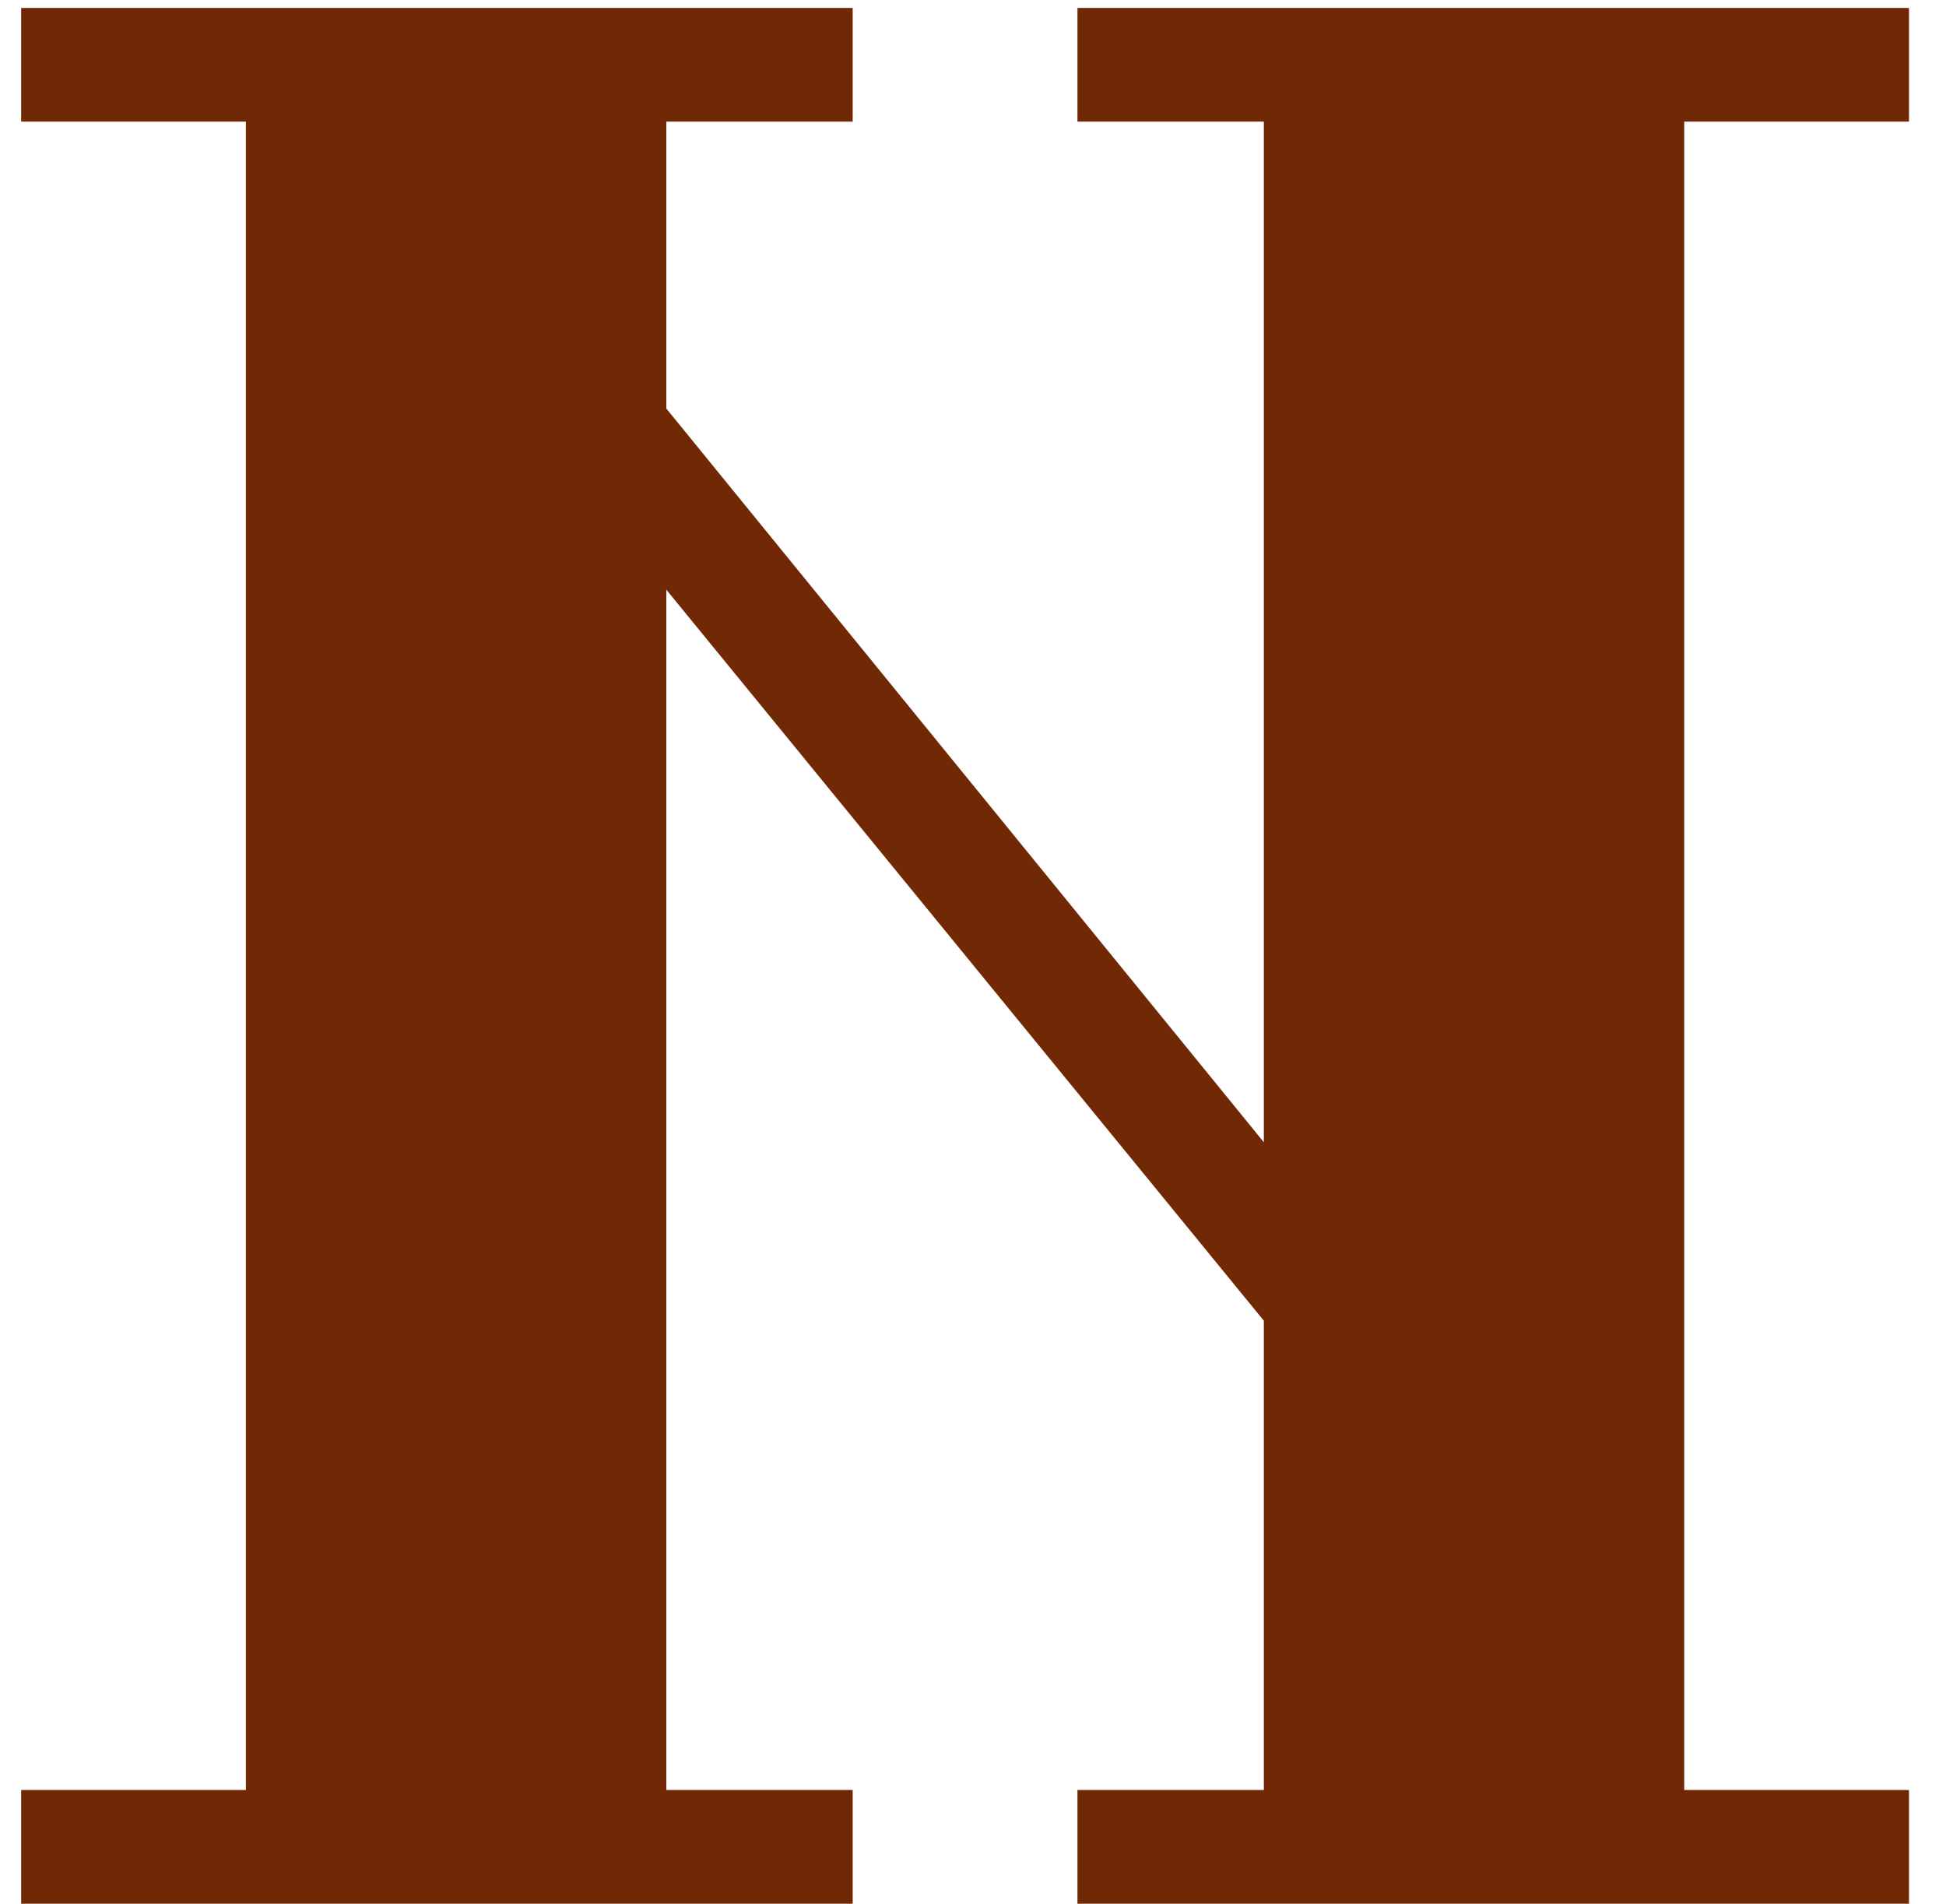
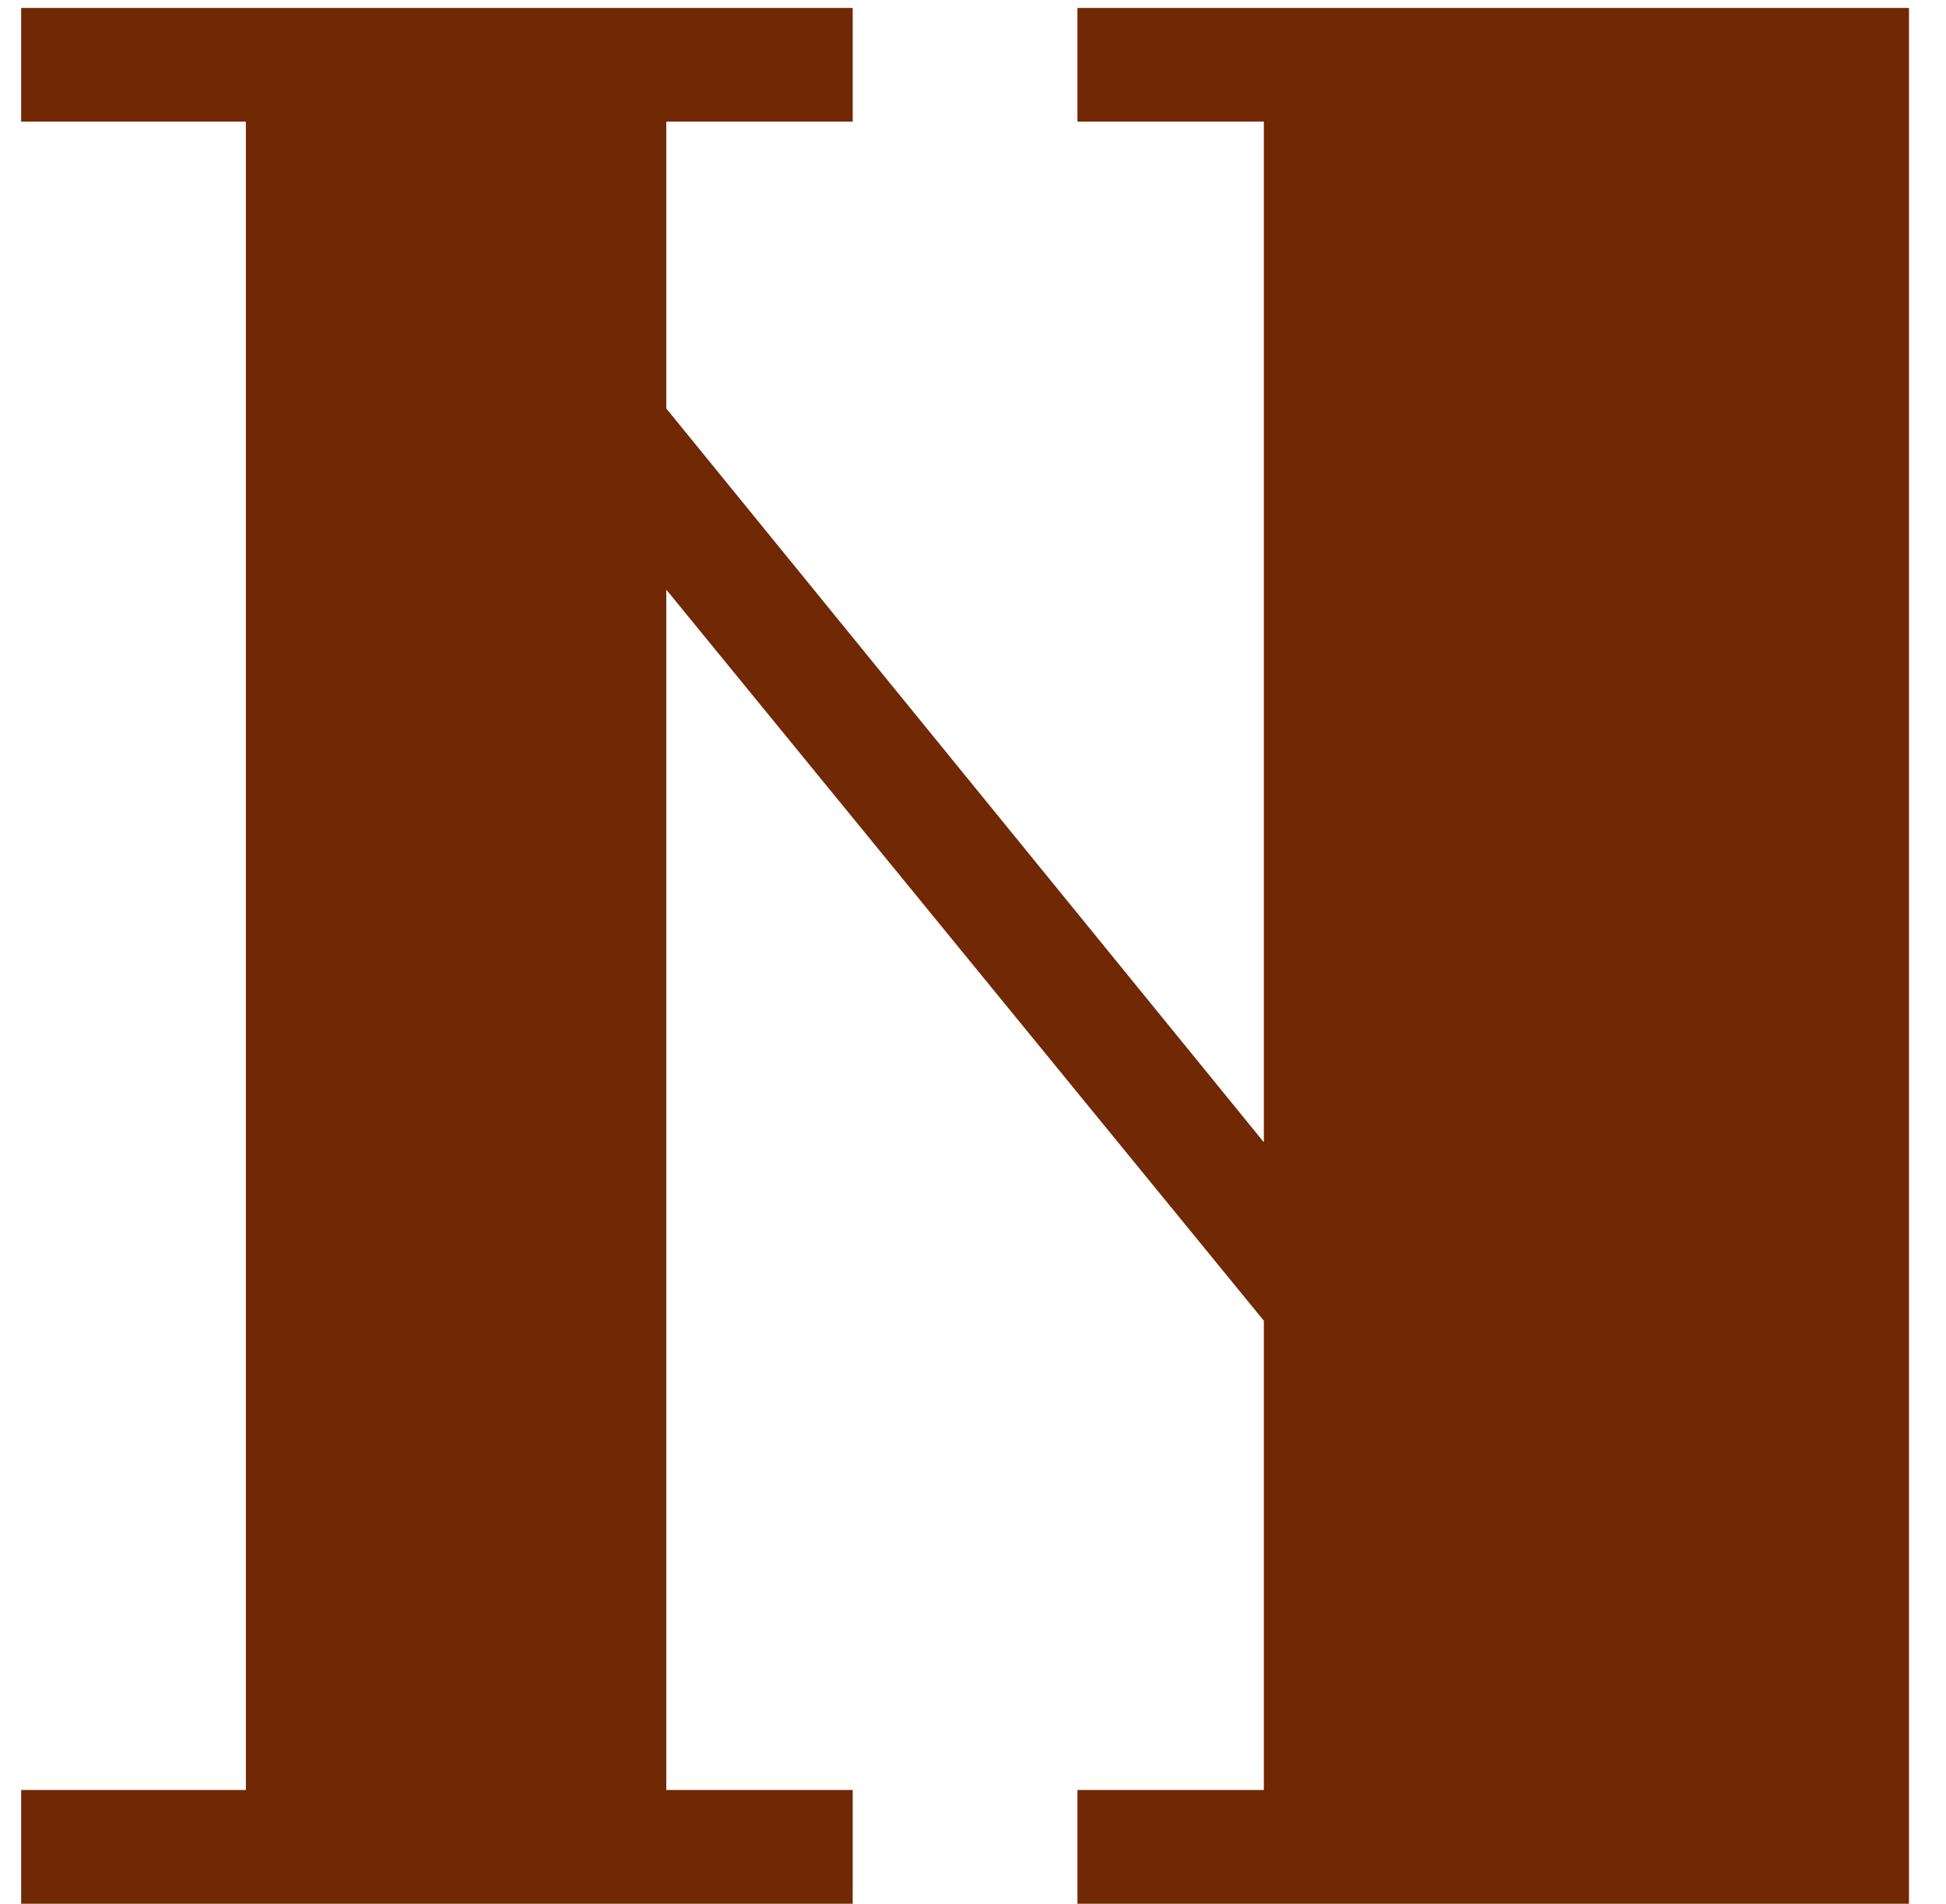
<svg xmlns="http://www.w3.org/2000/svg" width="46" height="45" viewBox="0 0 46 45" fill="none">
-   <path d="M15.75 13.938V42.312H20.156V45H0.5V42.312H5.812V2.875H0.5V0.188H20.156V2.875H15.75V9.656L29.875 27V2.875H25.469V0.188H45.125V2.875H39.812V42.312H45.125V45H25.469V42.312H29.875V31.219L15.75 13.938Z" fill="#712805" />
+   <path d="M15.75 13.938V42.312H20.156V45H0.5V42.312H5.812V2.875H0.5V0.188H20.156V2.875H15.75V9.656L29.875 27V2.875H25.469V0.188H45.125V2.875H39.812H45.125V45H25.469V42.312H29.875V31.219L15.75 13.938Z" fill="#712805" />
</svg>